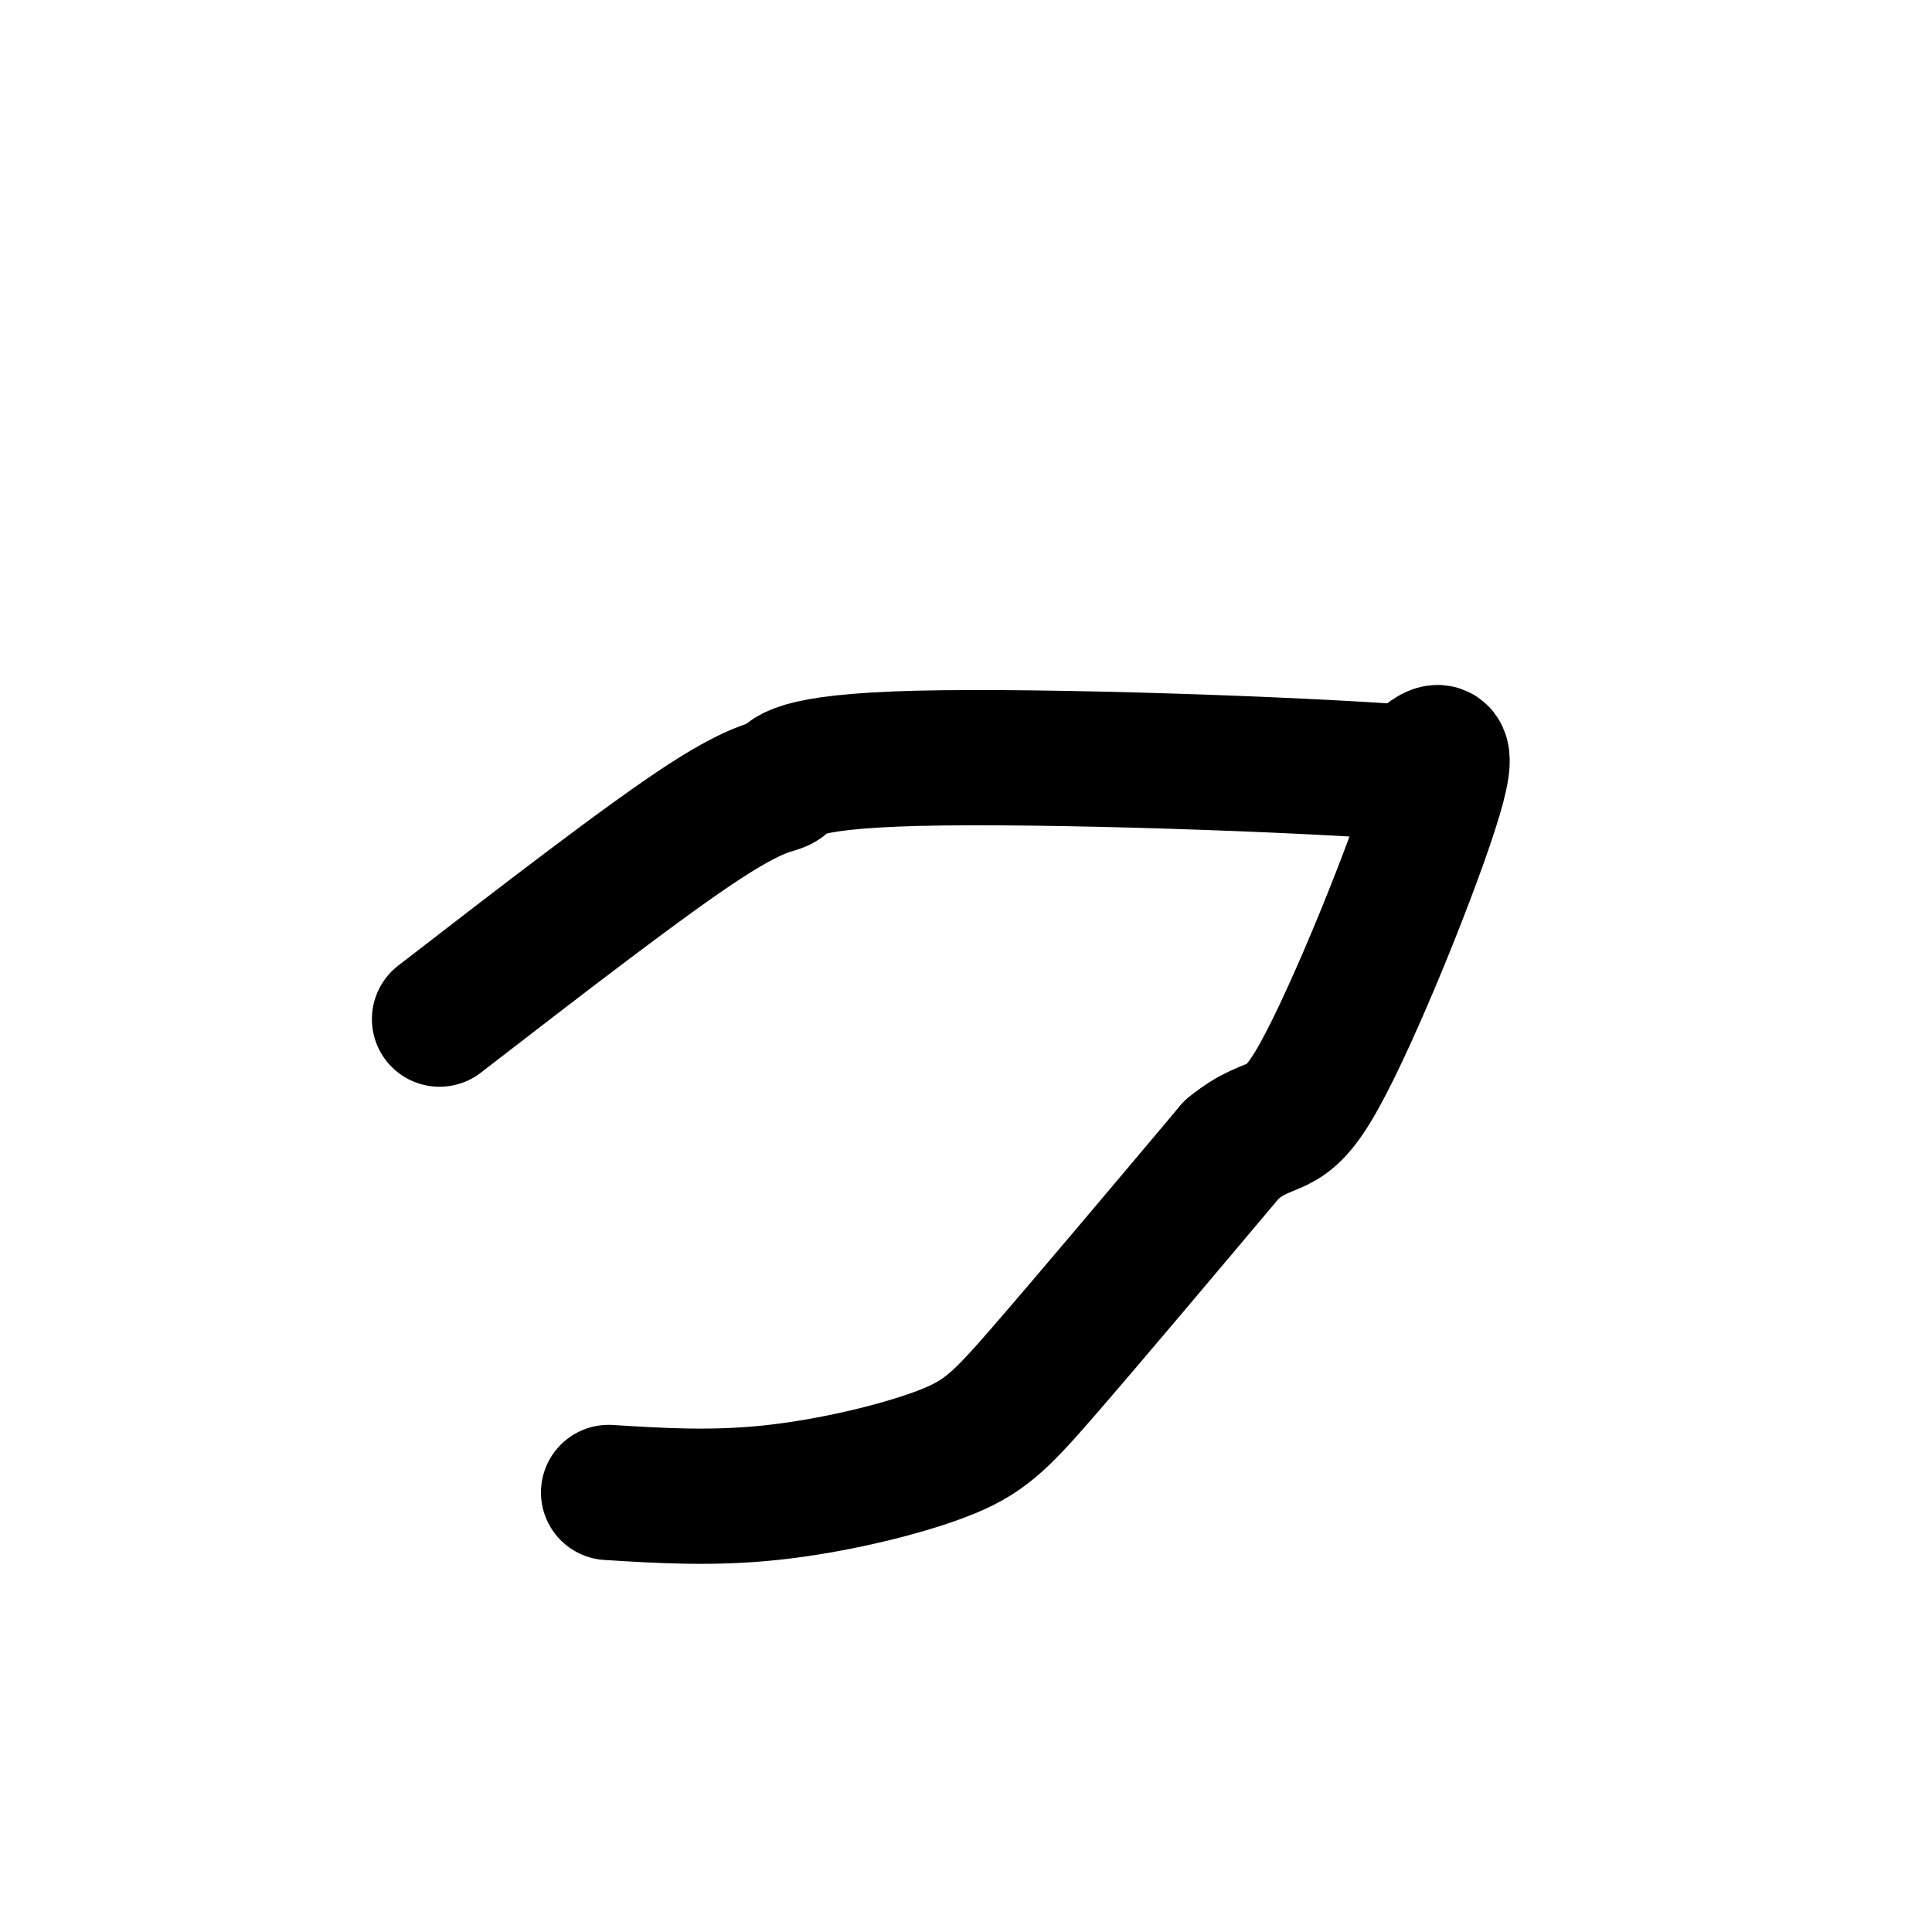
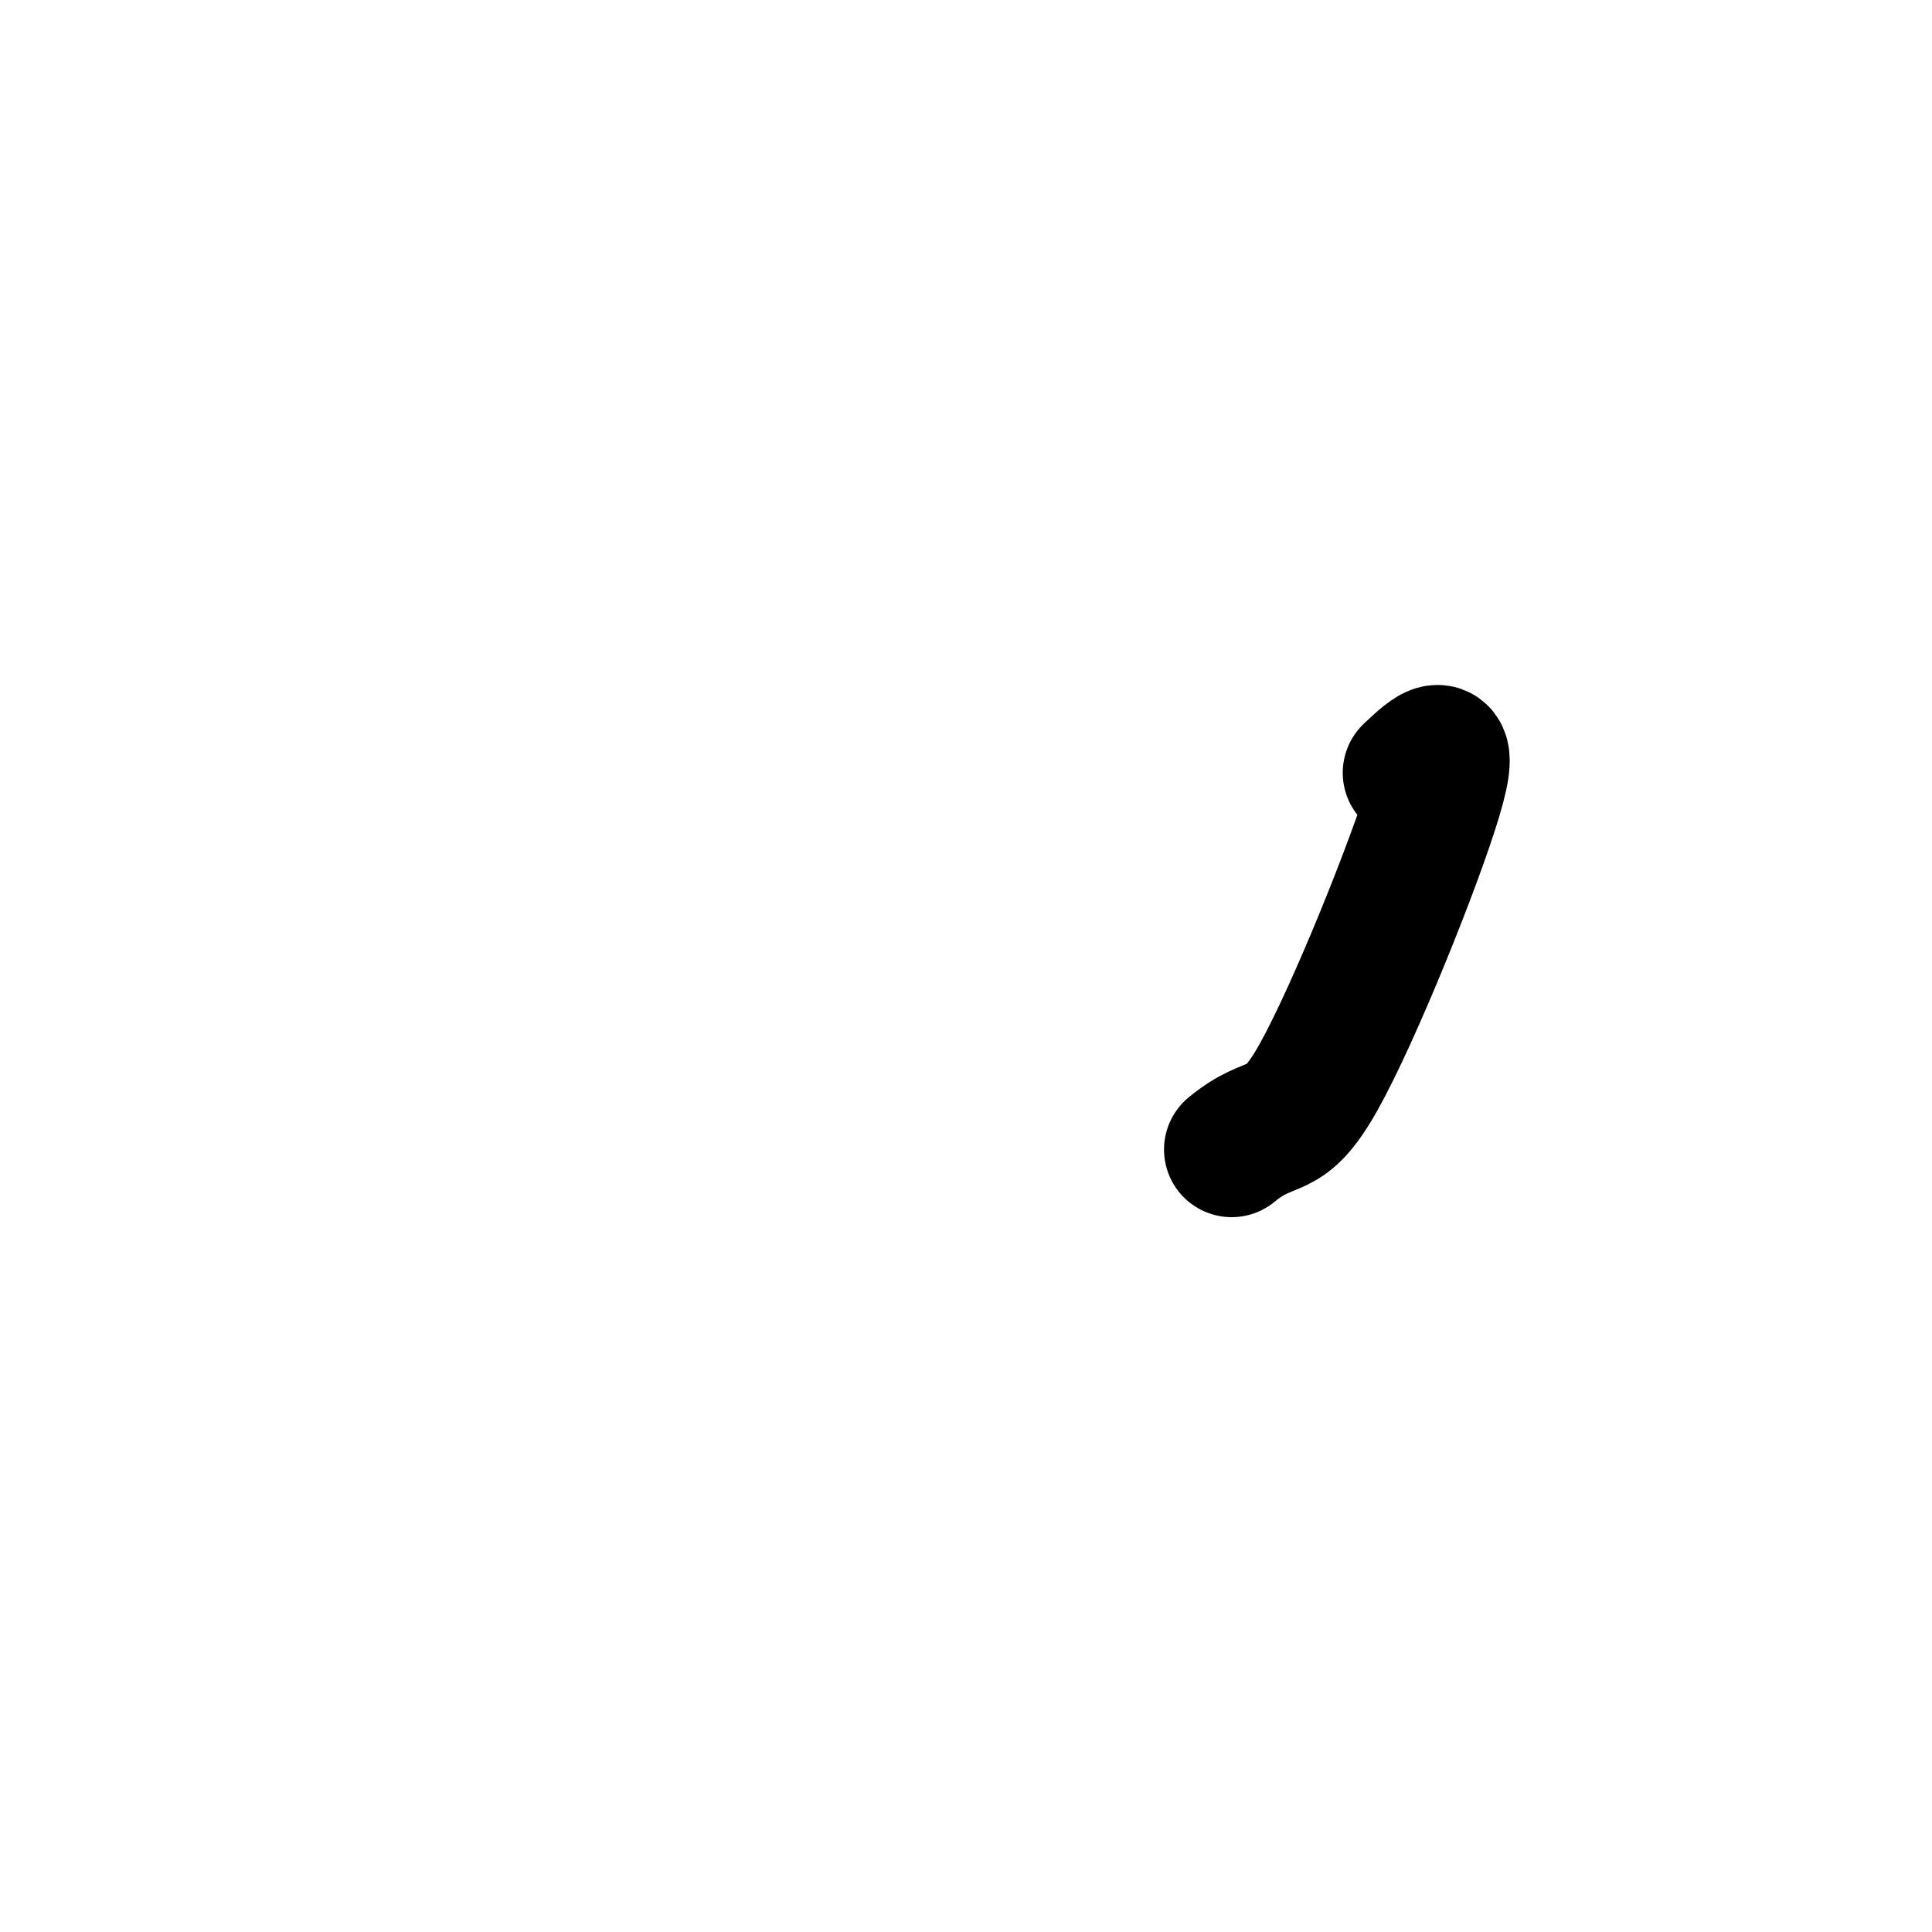
<svg xmlns="http://www.w3.org/2000/svg" viewBox="0 0 400 400" version="1.1">
  <g fill="none" stroke="#000000" stroke-width="28" stroke-linecap="round" stroke-linejoin="round">
-     <path d="M126,309c10.804,0.673 21.607,1.345 34,0c12.393,-1.345 26.375,-4.708 35,-8c8.625,-3.292 11.893,-6.512 21,-17c9.107,-10.488 24.054,-28.244 39,-46" />
    <path d="M255,238c8.619,-7.119 10.667,-1.917 18,-15c7.333,-13.083 19.952,-44.452 24,-58c4.048,-13.548 -0.476,-9.274 -5,-5" />
-     <path d="M292,160c-22.257,-1.759 -75.399,-3.657 -102,-3c-26.601,0.657 -26.662,3.869 -28,5c-1.338,1.131 -3.954,0.180 -16,8c-12.046,7.820 -33.523,24.410 -55,41" />
  </g>
</svg>